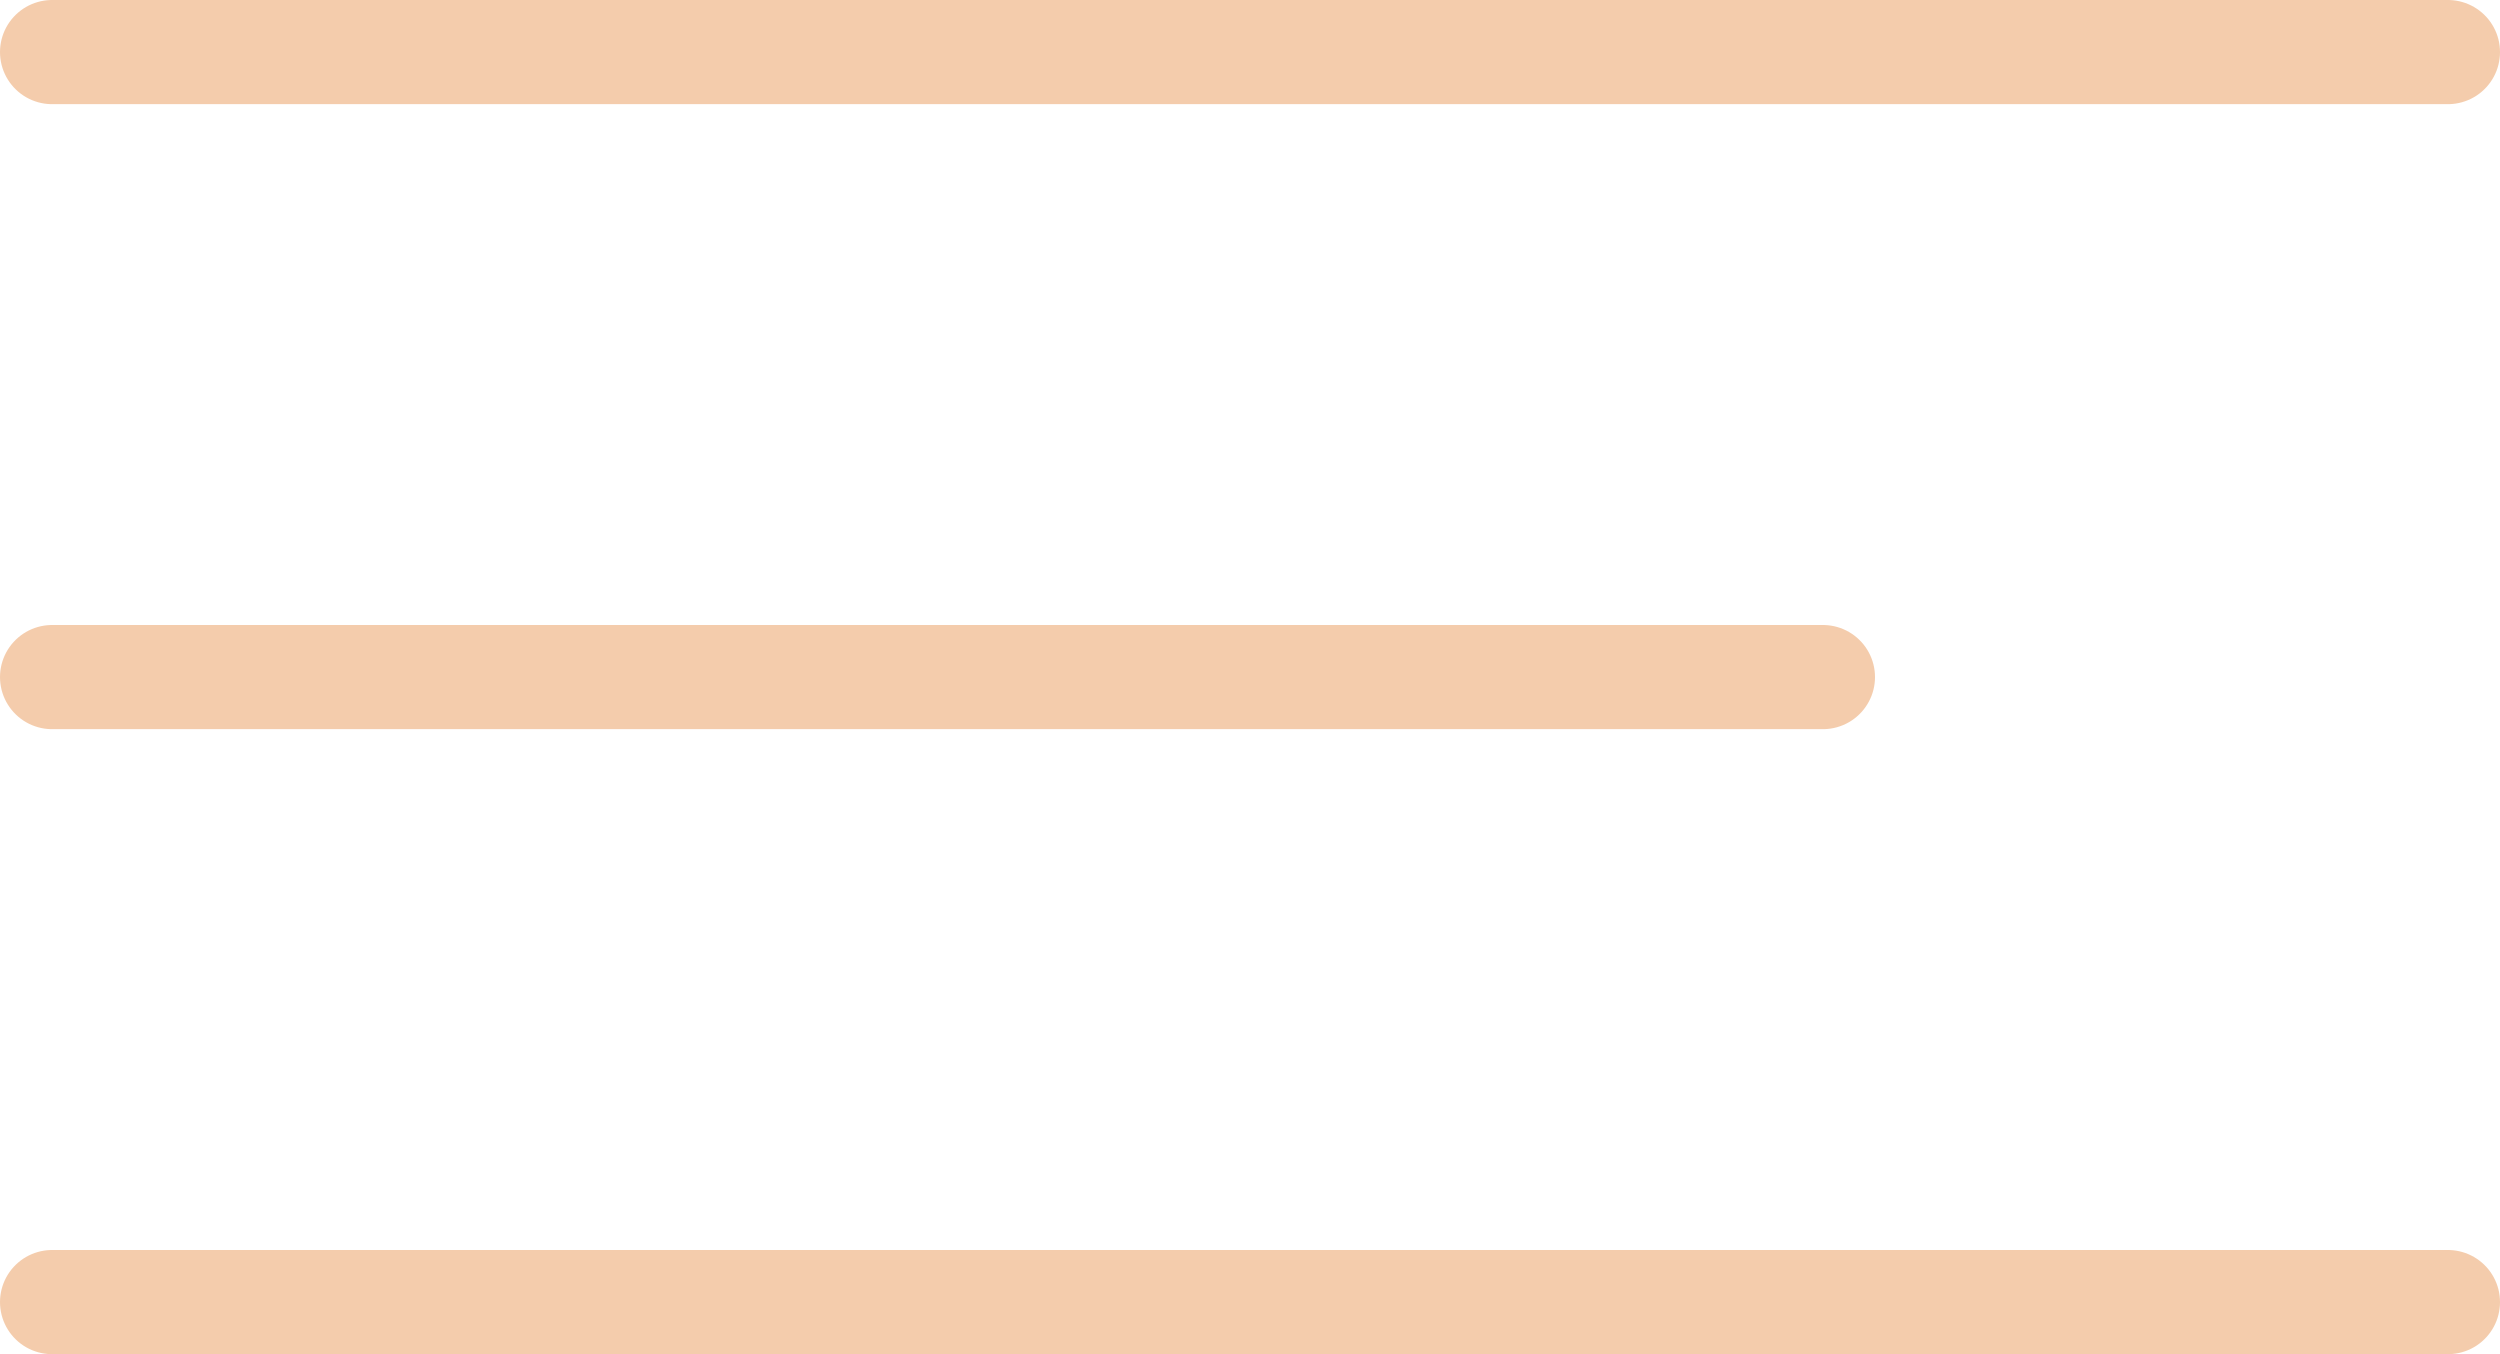
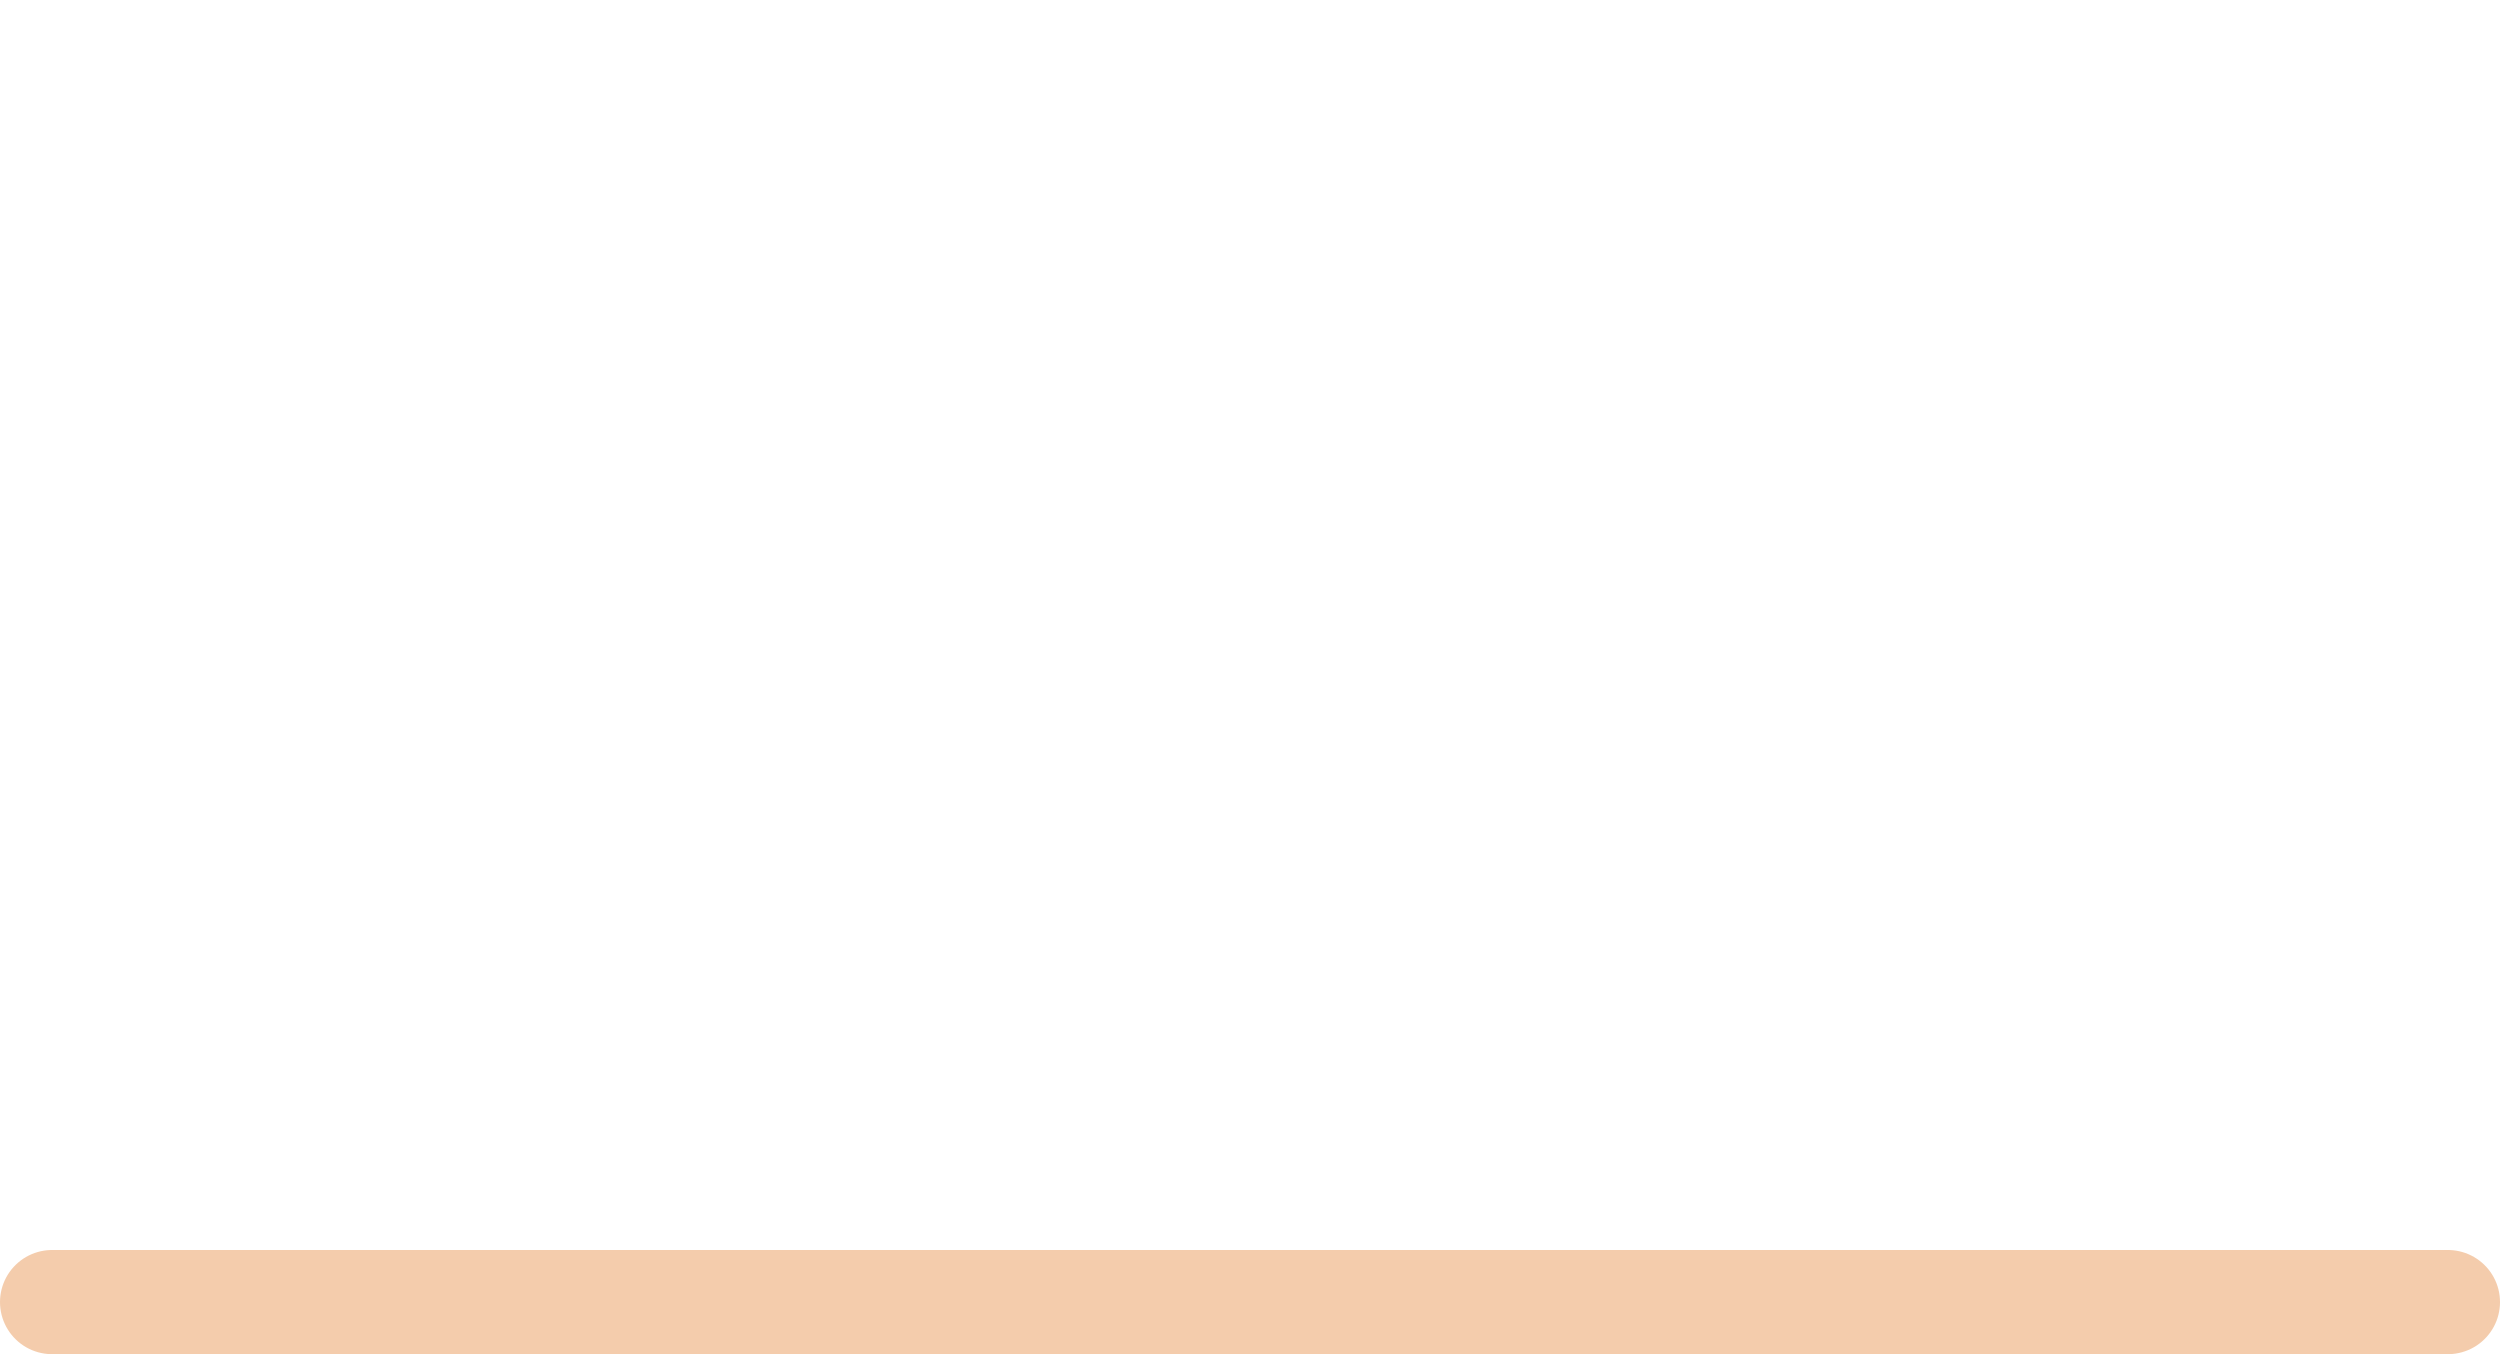
<svg xmlns="http://www.w3.org/2000/svg" width="24" height="13" viewBox="0 0 24 13" fill="none">
-   <line x1="0.5" y1="0.5" x2="23.5" y2="0.5" stroke="#F4CCAC" stroke-linecap="round" />
-   <line x1="0.5" y1="6.5" x2="17.5" y2="6.5" stroke="#F4CCAC" stroke-linecap="round" />
  <line x1="0.5" y1="12.5" x2="23.5" y2="12.5" stroke="#F4CCAC" stroke-linecap="round" />
</svg>